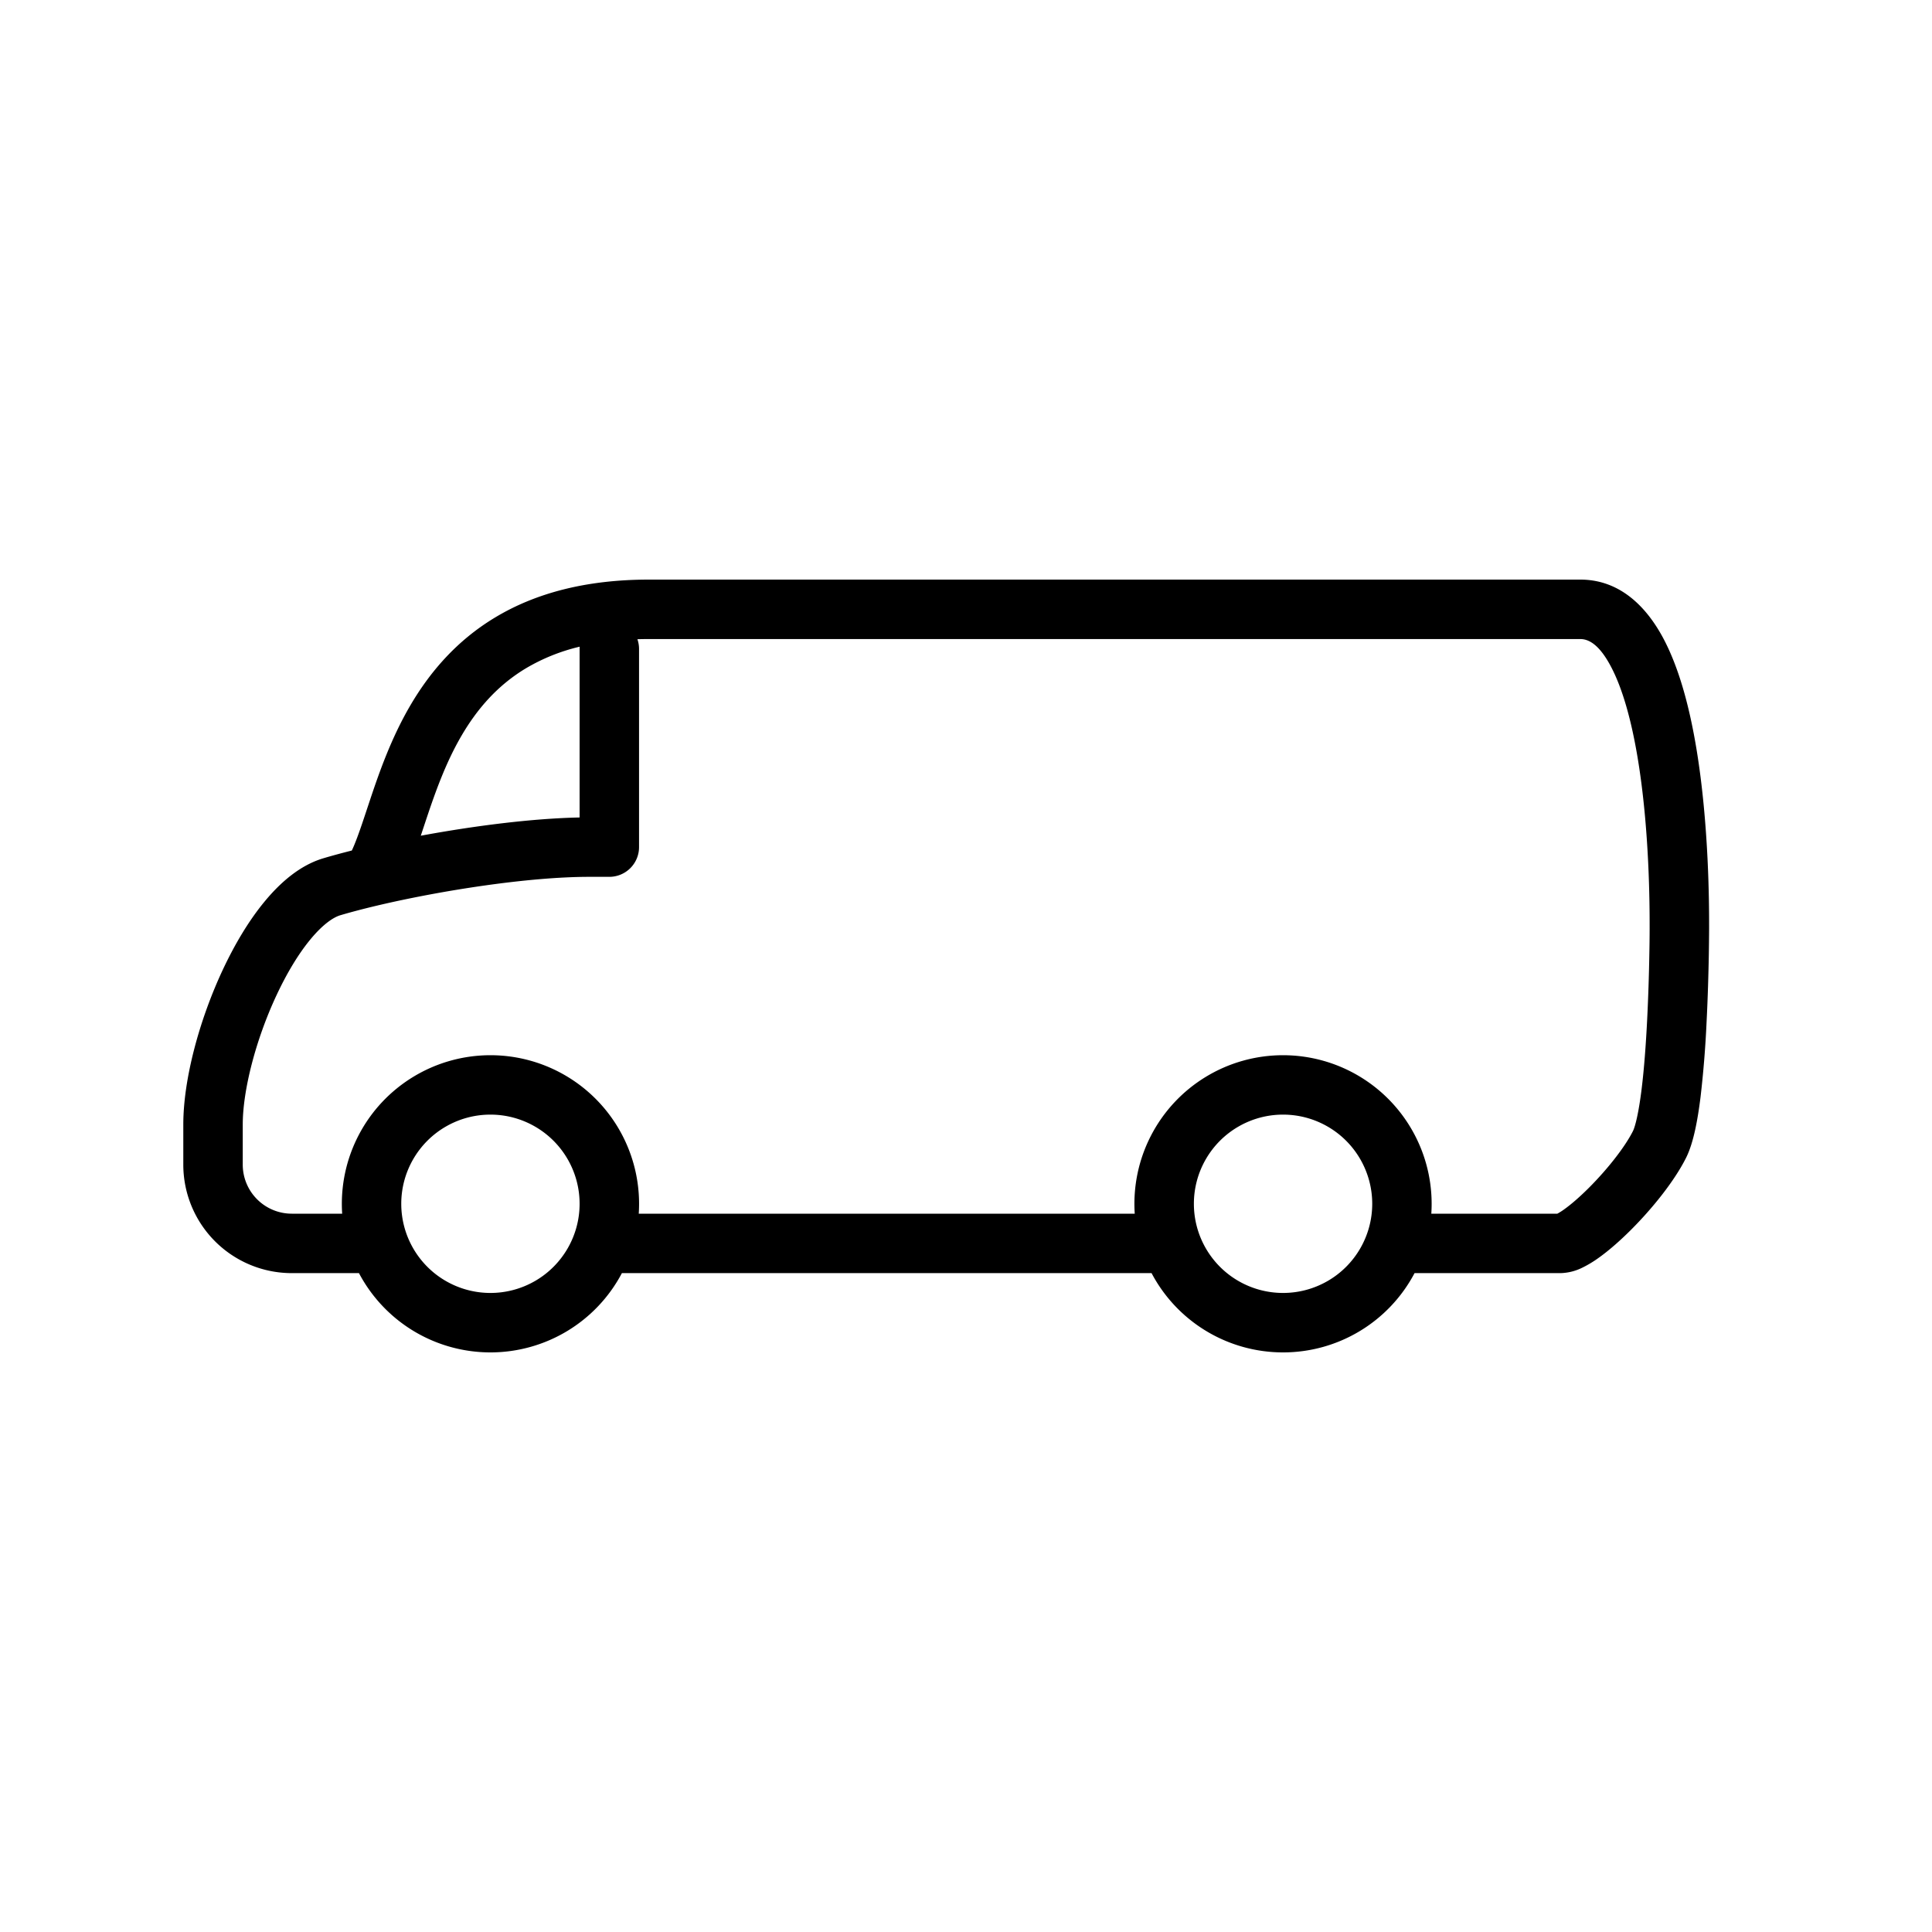
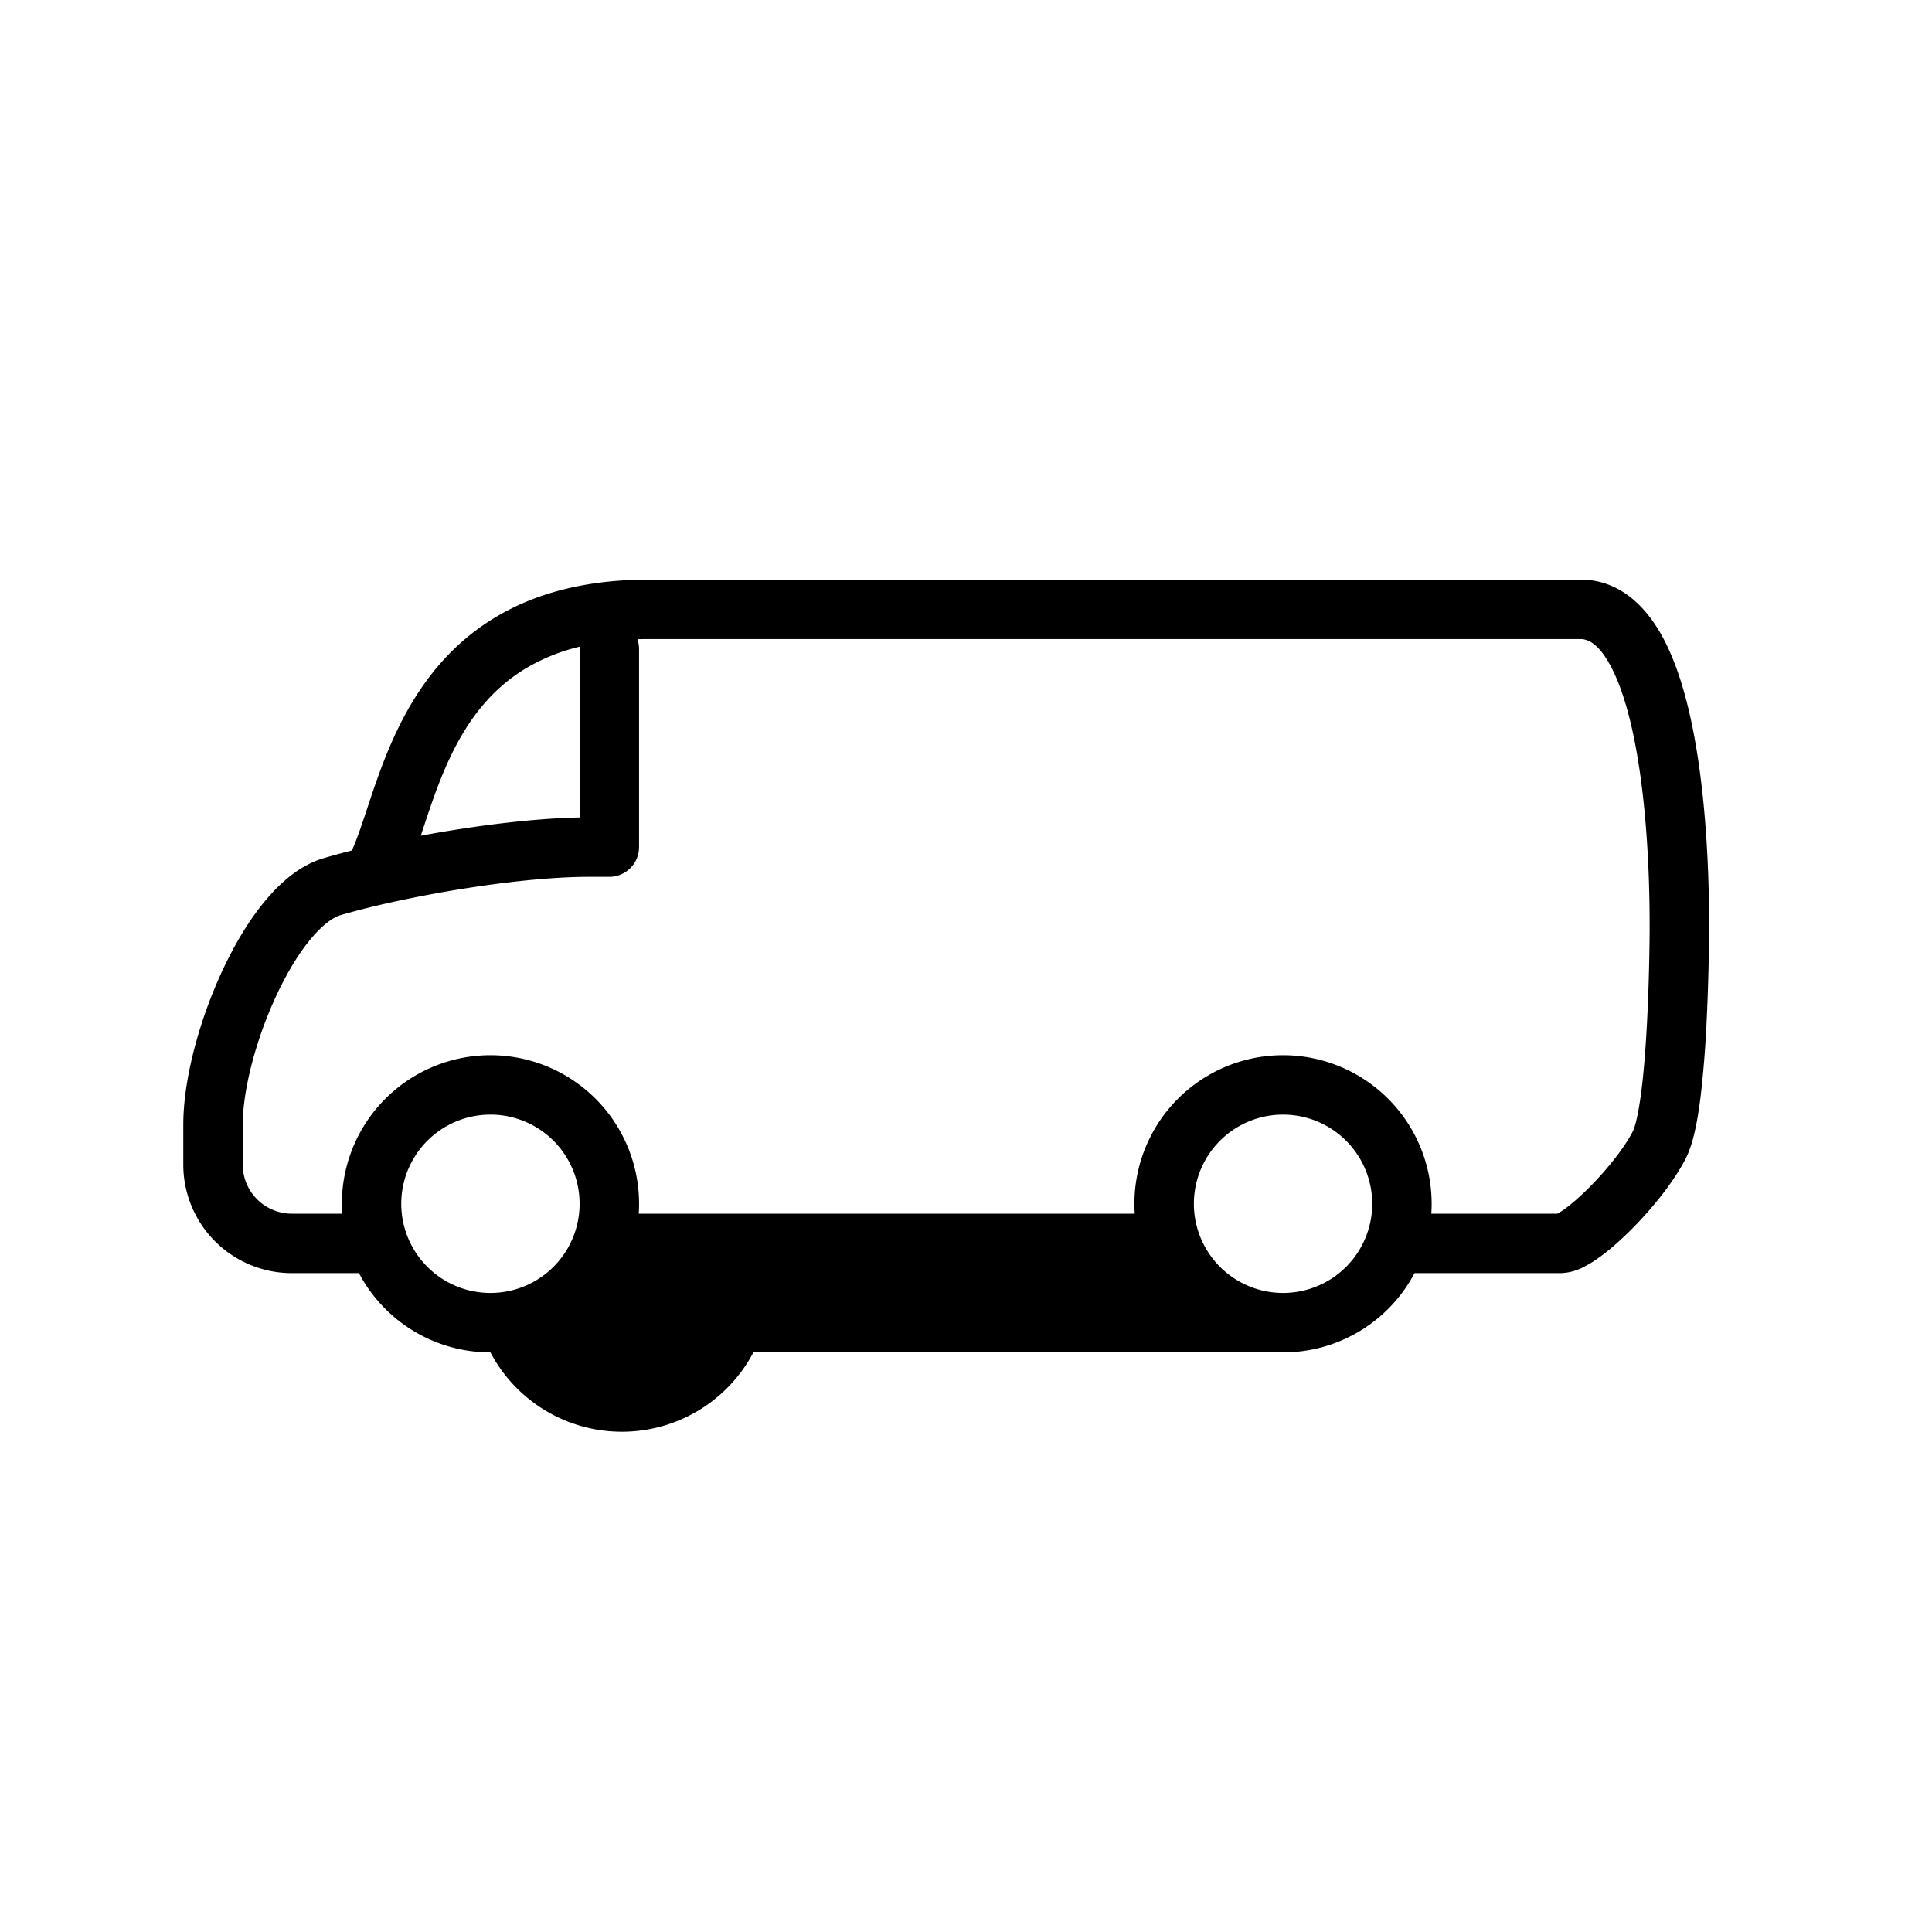
<svg xmlns="http://www.w3.org/2000/svg" xmlns:xlink="http://www.w3.org/1999/xlink" class="mx-auto -my-2 svg-color-black-80" viewBox="0 0 64 64" width="64" height="64" fill="">
  <defs>
    <symbol fill="currentColor" id="nutz-redesign" viewBox="0 0 65 64">
-       <path class="primary" fill-rule="evenodd" clip-rule="evenodd" d="M12.714 29.96a.882.882 0 00.03-.006c2.09-.49 5.018-.954 7.09-.954h.666a1 1 0 001-1v-6.667a.998.998 0 00-.055-.327c.127-.004.256-.006.388-.006h31.334c.274 0 .636.17 1.04.943.396.755.688 1.84.89 3.055.402 2.41.403 5.003.403 5.669v.064a45.838 45.838 0 01-.01.876 68.28 68.28 0 01-.072 2.176c-.041.823-.102 1.67-.191 2.385-.096.767-.209 1.226-.288 1.385-.266.531-.85 1.277-1.48 1.907-.308.308-.599.56-.832.726a1.99 1.99 0 01-.232.147h-4.24a5 5 0 10-9.978 0H21.49a5 5 0 10-9.978 0H9.815a1.651 1.651 0 01-1.648-1.666v-1.334c0-1.143.432-2.843 1.135-4.347.347-.743.74-1.396 1.143-1.883.417-.505.768-.74 1.006-.811.365-.108.793-.22 1.263-.331zm-.637 12.373H9.815a3.651 3.651 0 01-3.648-3.666v-1.334c0-1.523.54-3.518 1.323-5.194.396-.847.873-1.657 1.414-2.31.525-.636 1.188-1.22 1.978-1.454.286-.085.607-.172.955-.26.057-.121.117-.267.182-.442.107-.285.211-.6.33-.958l.098-.295c.314-.941.716-2.088 1.356-3.183.647-1.105 1.547-2.18 2.87-2.972C18 19.47 19.684 19 21.834 19h31.334c1.392 0 2.28.997 2.813 2.015.542 1.037.876 2.369 1.09 3.654.43 2.582.43 5.313.43 5.991v.007h-1 1v.071a78.702 78.702 0 01-.01.905c-.011.59-.032 1.393-.075 2.24a35.528 35.528 0 01-.204 2.533c-.092.733-.23 1.523-.483 2.031-.401.802-1.15 1.723-1.854 2.427-.358.358-.734.69-1.084.94a3.75 3.75 0 01-.551.333 1.74 1.74 0 01-.739.186h-4.91A5 5 0 0143.167 45a5 5 0 01-4.424-2.667h-17.82A5 5 0 0116.5 45a5 5 0 01-4.423-2.667zm7.426-21.076a6.458 6.458 0 00-1.802.723c-.968.58-1.65 1.376-2.171 2.267-.527.9-.875 1.875-1.186 2.806l-.09.271-.097.293c1.765-.327 3.731-.582 5.343-.614v-5.67c0-.025.001-.051.003-.076zm32.843 19.098l.009-.003a.06.06 0 01-.009.003zM13.5 40a3 3 0 116 0 3 3 0 01-6 0zm26.667 0a3 3 0 116 0 3 3 0 01-6 0z" />
+       <path class="primary" fill-rule="evenodd" clip-rule="evenodd" d="M12.714 29.96a.882.882 0 00.03-.006c2.09-.49 5.018-.954 7.09-.954h.666a1 1 0 001-1v-6.667a.998.998 0 00-.055-.327c.127-.004.256-.006.388-.006h31.334c.274 0 .636.17 1.04.943.396.755.688 1.84.89 3.055.402 2.41.403 5.003.403 5.669v.064a45.838 45.838 0 01-.01.876 68.28 68.28 0 01-.072 2.176c-.041.823-.102 1.67-.191 2.385-.096.767-.209 1.226-.288 1.385-.266.531-.85 1.277-1.48 1.907-.308.308-.599.56-.832.726a1.99 1.99 0 01-.232.147h-4.24a5 5 0 10-9.978 0H21.49a5 5 0 10-9.978 0H9.815a1.651 1.651 0 01-1.648-1.666v-1.334c0-1.143.432-2.843 1.135-4.347.347-.743.74-1.396 1.143-1.883.417-.505.768-.74 1.006-.811.365-.108.793-.22 1.263-.331zm-.637 12.373H9.815a3.651 3.651 0 01-3.648-3.666v-1.334c0-1.523.54-3.518 1.323-5.194.396-.847.873-1.657 1.414-2.31.525-.636 1.188-1.22 1.978-1.454.286-.085.607-.172.955-.26.057-.121.117-.267.182-.442.107-.285.211-.6.33-.958l.098-.295c.314-.941.716-2.088 1.356-3.183.647-1.105 1.547-2.18 2.87-2.972C18 19.47 19.684 19 21.834 19h31.334c1.392 0 2.28.997 2.813 2.015.542 1.037.876 2.369 1.09 3.654.43 2.582.43 5.313.43 5.991v.007h-1 1v.071a78.702 78.702 0 01-.01.905c-.011.59-.032 1.393-.075 2.24a35.528 35.528 0 01-.204 2.533c-.092.733-.23 1.523-.483 2.031-.401.802-1.15 1.723-1.854 2.427-.358.358-.734.69-1.084.94a3.75 3.75 0 01-.551.333 1.74 1.74 0 01-.739.186h-4.91A5 5 0 0143.167 45h-17.82A5 5 0 0116.5 45a5 5 0 01-4.423-2.667zm7.426-21.076a6.458 6.458 0 00-1.802.723c-.968.58-1.65 1.376-2.171 2.267-.527.9-.875 1.875-1.186 2.806l-.09.271-.097.293c1.765-.327 3.731-.582 5.343-.614v-5.67c0-.025.001-.051.003-.076zm32.843 19.098l.009-.003a.06.06 0 01-.009.003zM13.5 40a3 3 0 116 0 3 3 0 01-6 0zm26.667 0a3 3 0 116 0 3 3 0 01-6 0z" />
    </symbol>
  </defs>
  <use xlink:href="#nutz-redesign" />
</svg>